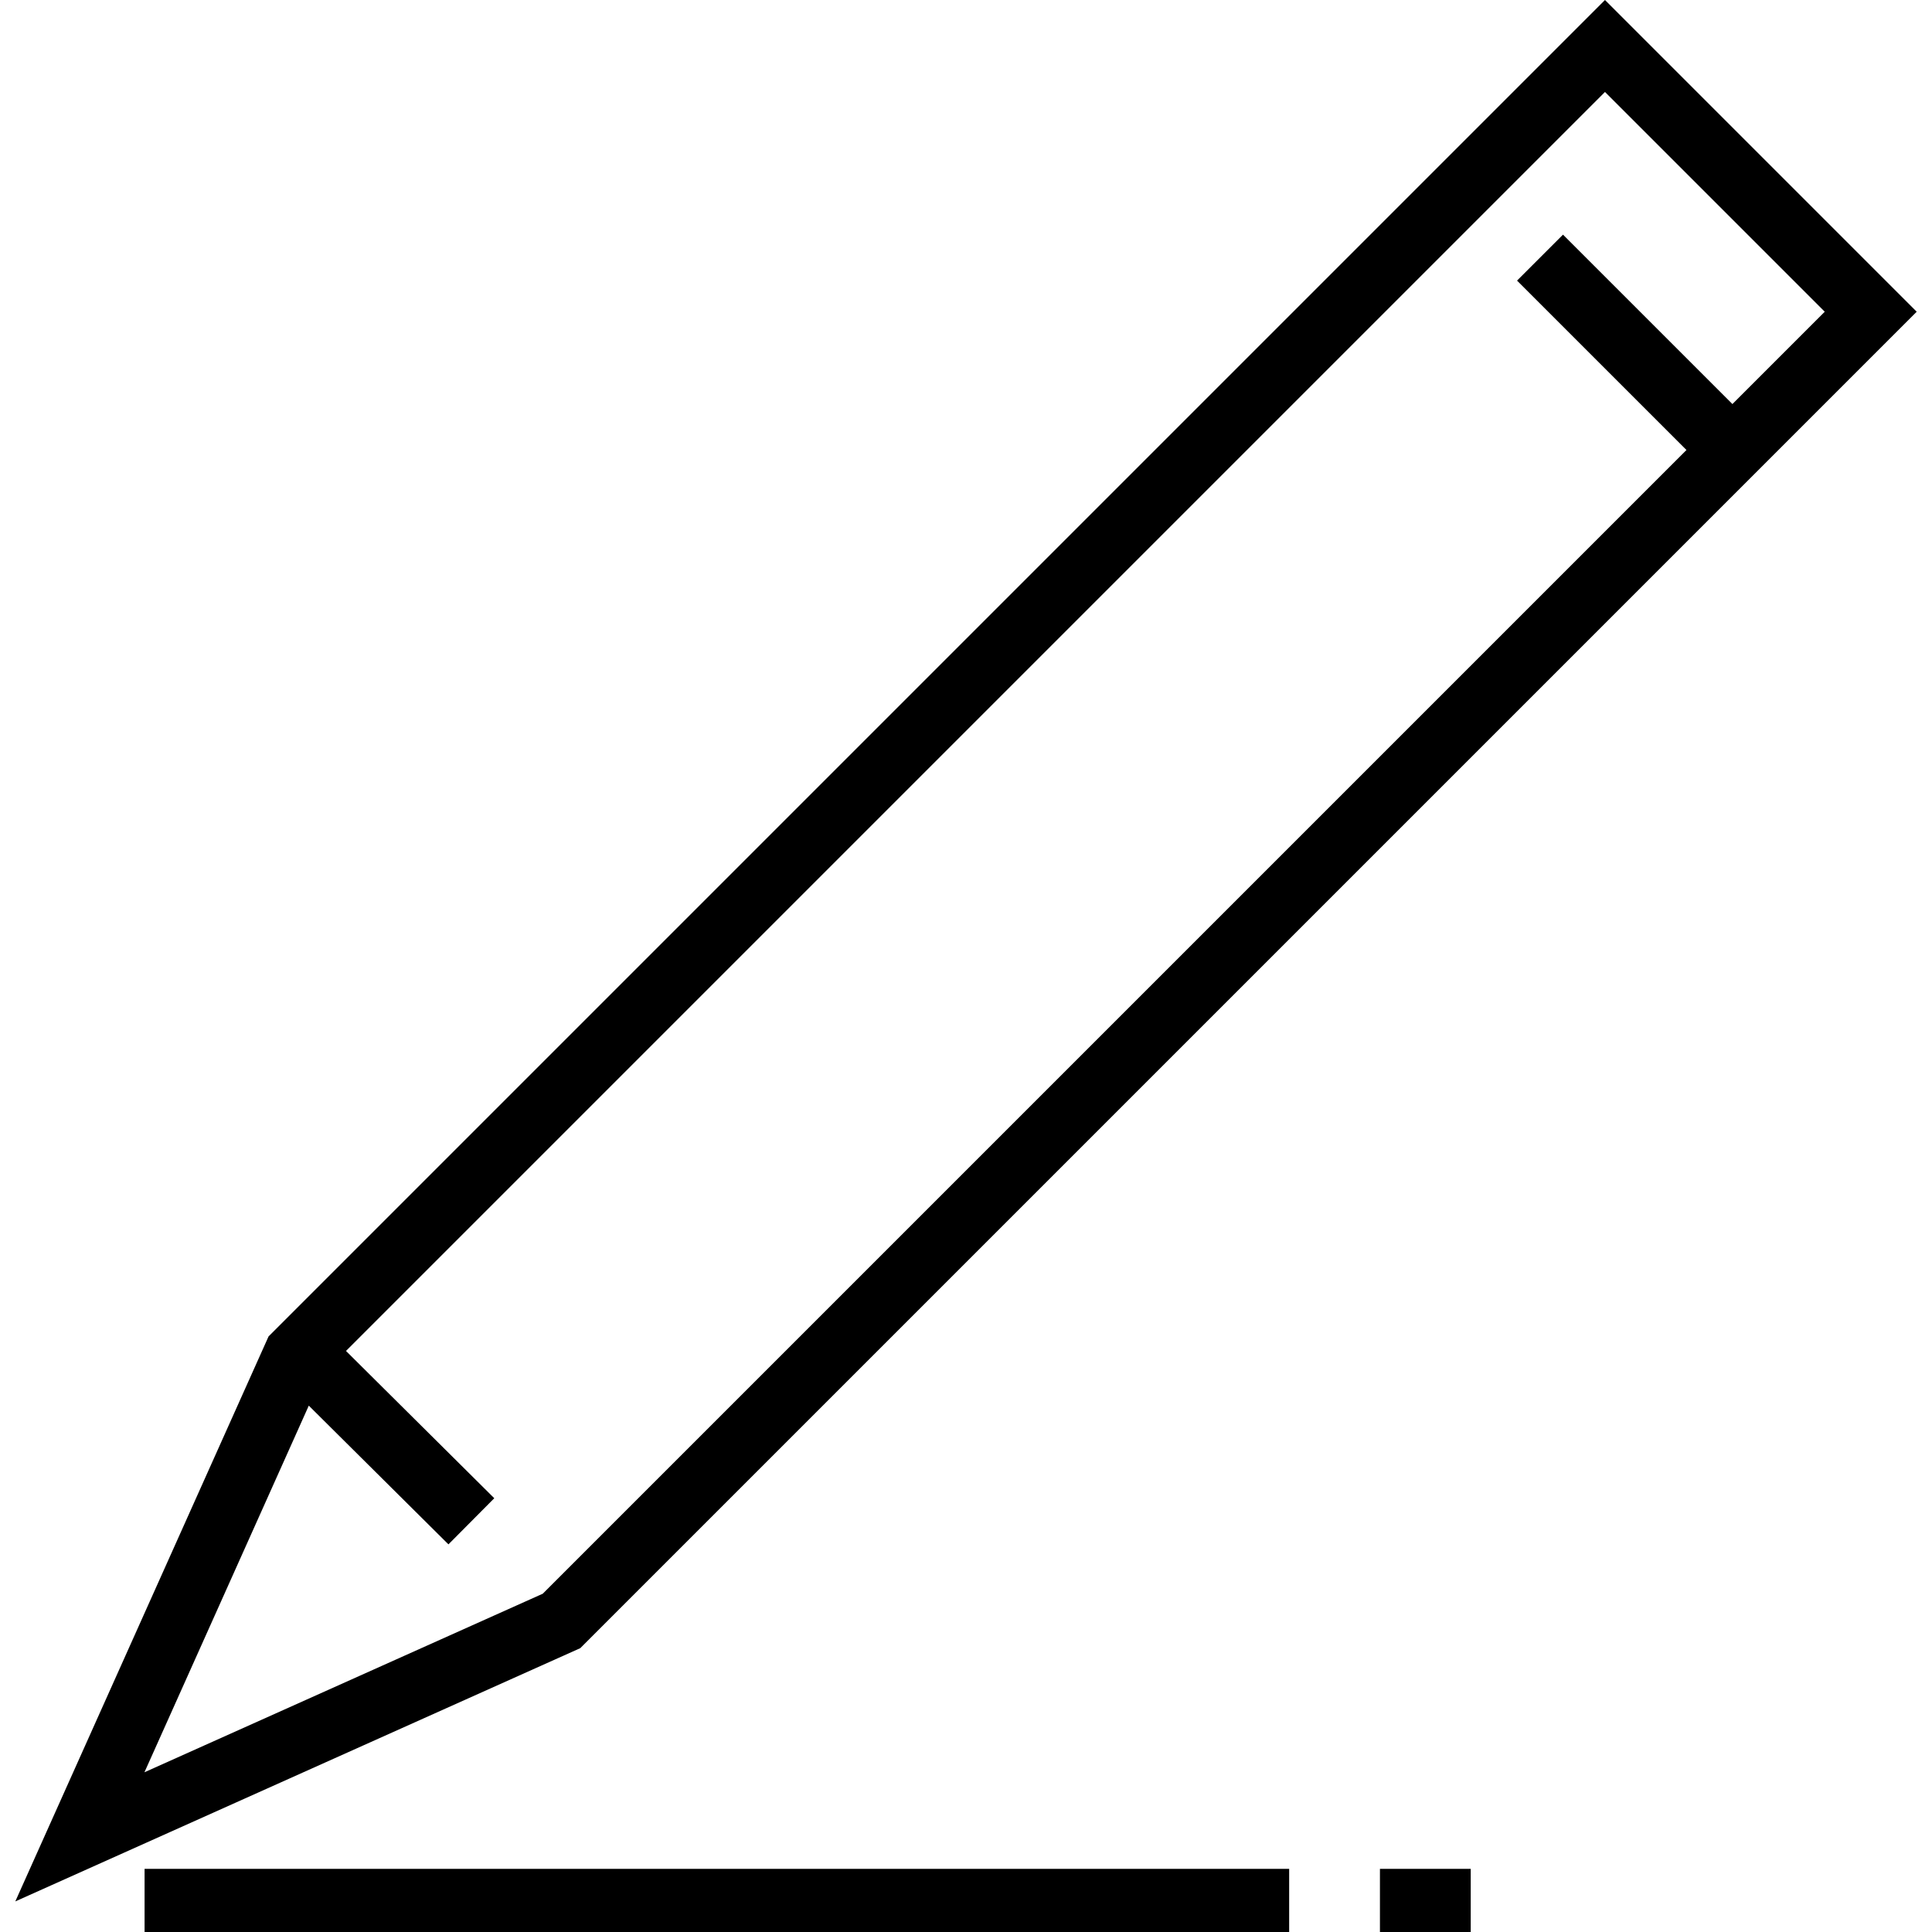
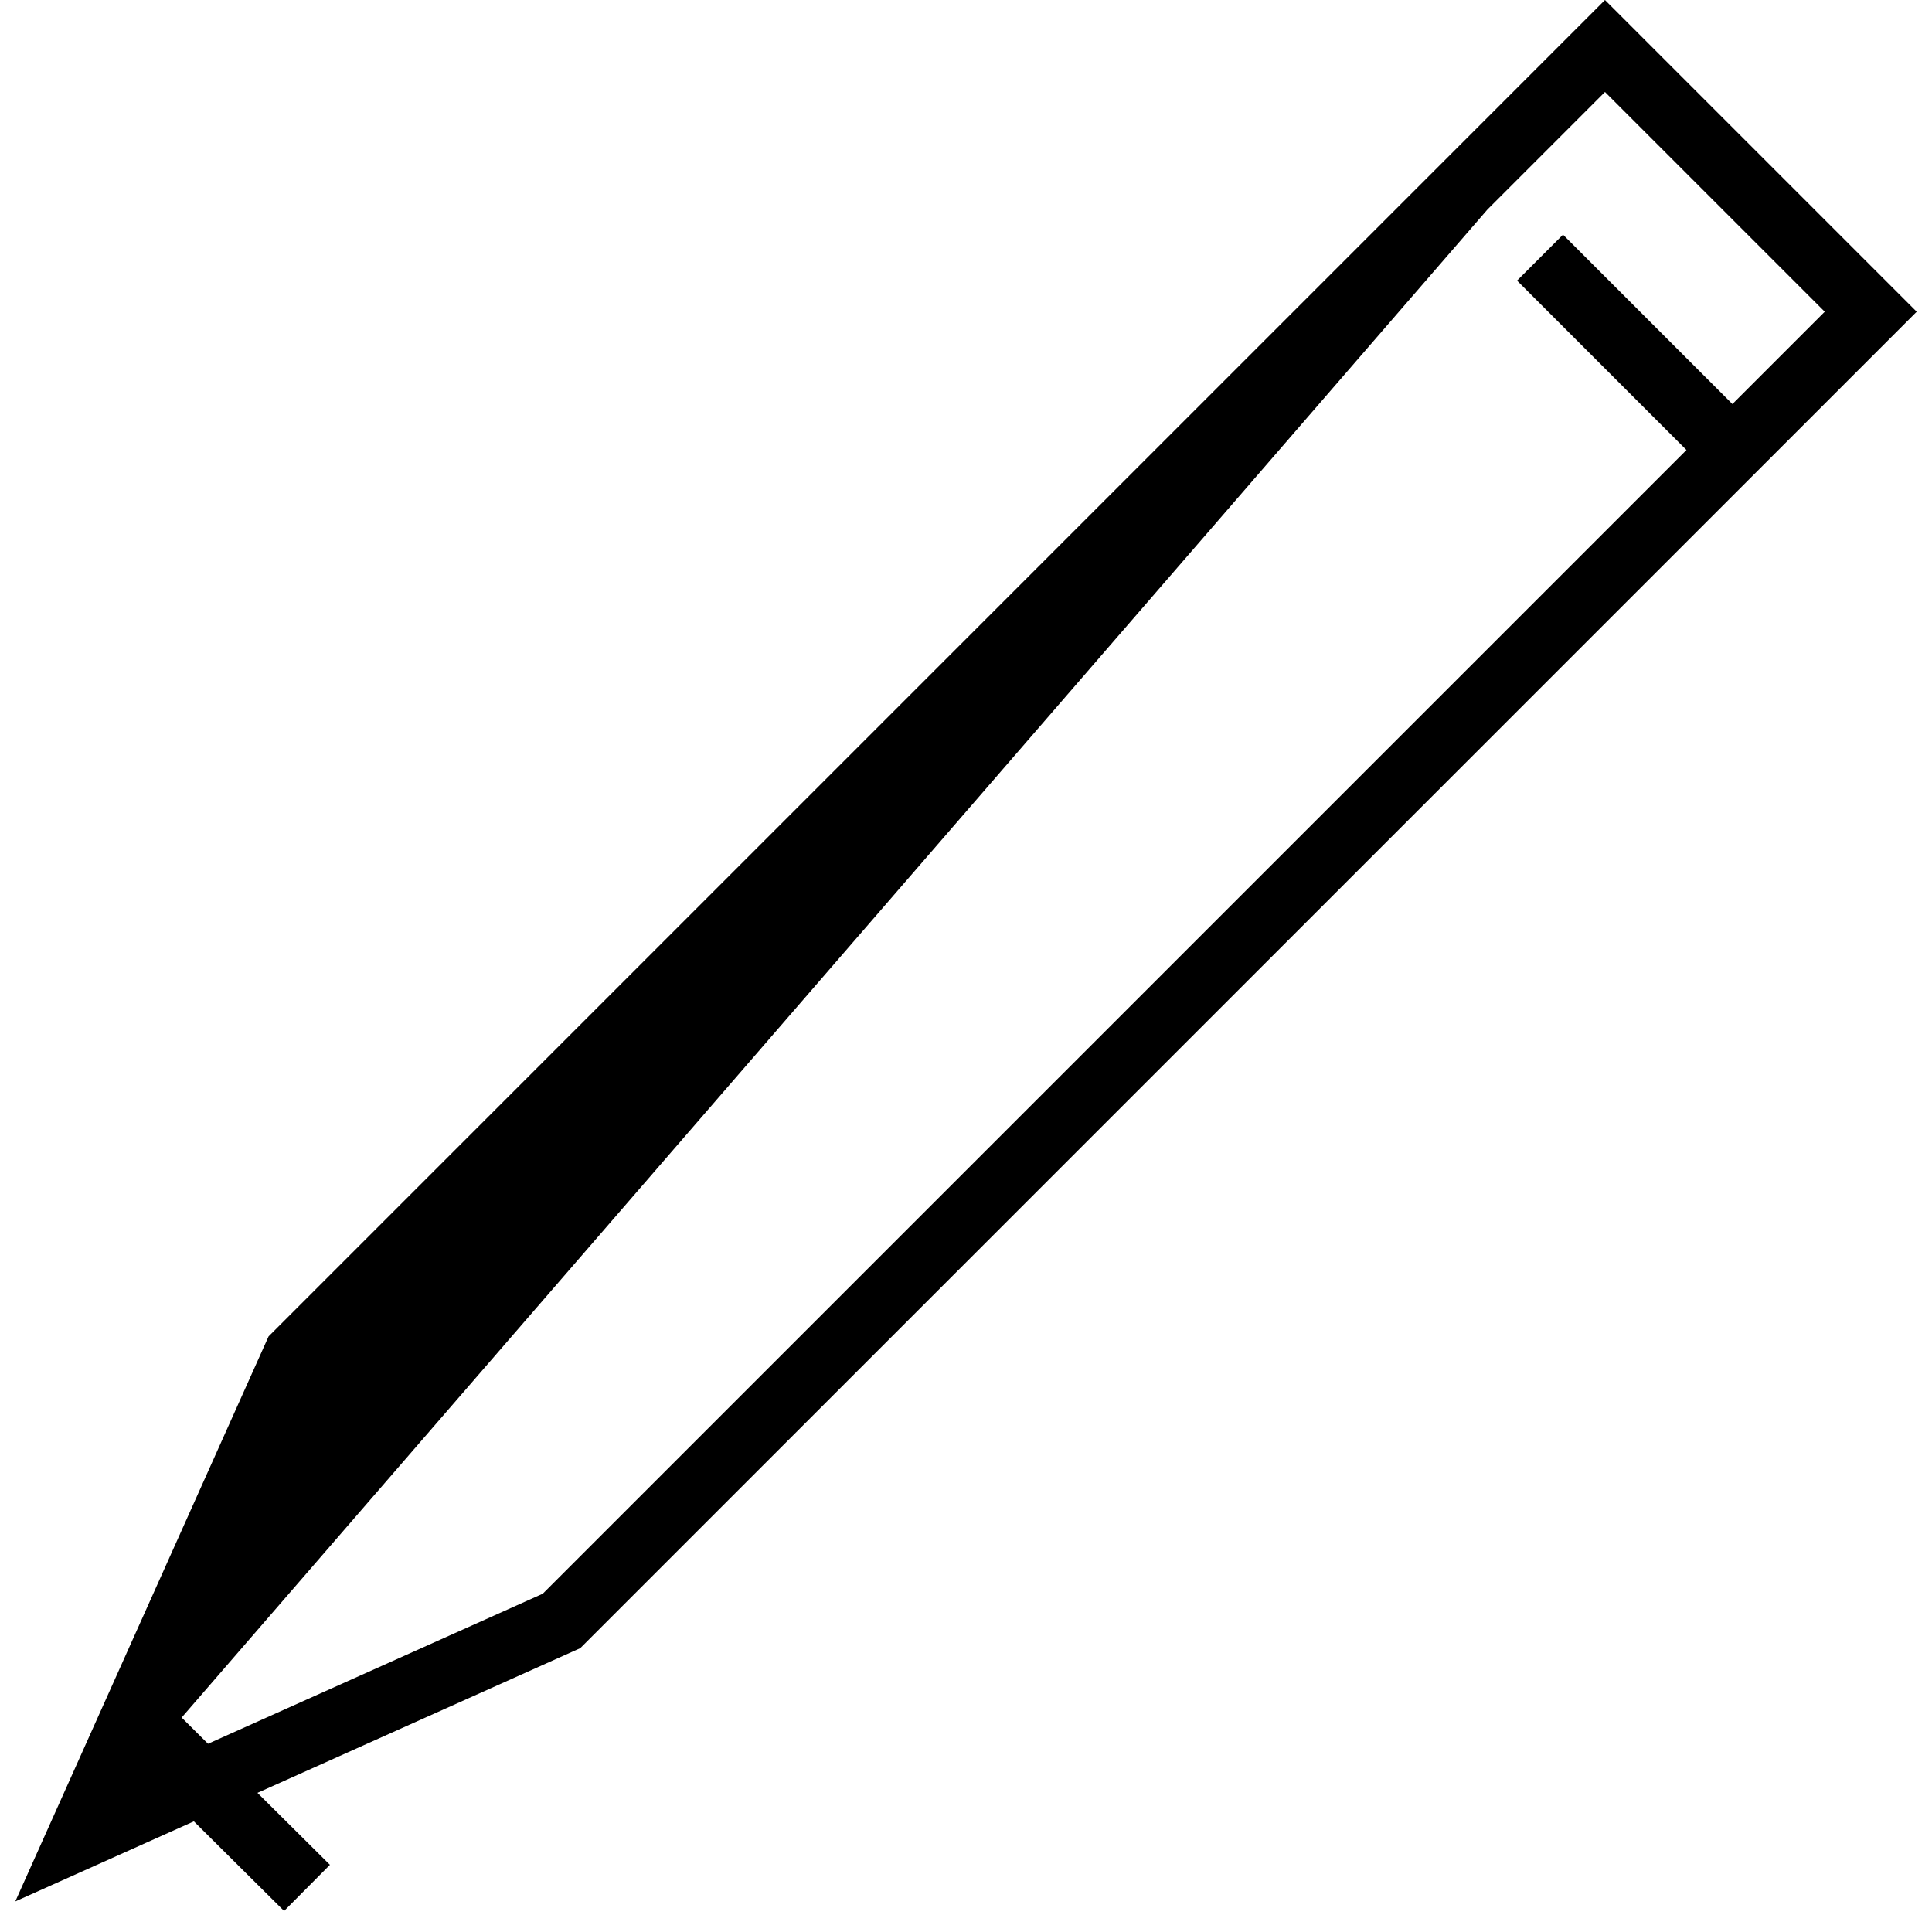
<svg xmlns="http://www.w3.org/2000/svg" fill="#000000" version="1.1" id="Capa_1" viewBox="0 0 489.504 489.504" xml:space="preserve">
  <g>
-     <path d="M473.98,67.332l-55.682-55.682L406.649,0l-11.648,11.649l-29.784,29.785L70.19,336.461l-2.144,2.144l-1.241,2.766   L21.564,442.295l-17.688,39.46l39.461-17.689l100.923-45.242l2.765-1.24l2.144-2.144L473.98,90.629l11.648-11.648L473.98,67.332z    M438.938,102.374L396.01,59.452l-11.643,11.643l42.927,42.922L137.52,403.792L36.597,449.034l41.64-92.889l35.382,35.143   l11.613-11.688l-37.569-37.315L376.865,53.083l29.784-29.785l55.682,55.682L438.938,102.374z" />
+     <path d="M473.98,67.332l-55.682-55.682L406.649,0l-11.648,11.649l-29.784,29.785L70.19,336.461l-2.144,2.144l-1.241,2.766   L21.564,442.295l-17.688,39.46l39.461-17.689l100.923-45.242l2.765-1.24l2.144-2.144L473.98,90.629l11.648-11.648L473.98,67.332z    M438.938,102.374L396.01,59.452l-11.643,11.643l42.927,42.922L137.52,403.792L36.597,449.034l35.382,35.143   l11.613-11.688l-37.569-37.315L376.865,53.083l29.784-29.785l55.682,55.682L438.938,102.374z" />
    <g id="XMLID_712_">
-       <rect x="36.631" y="473.504" width="290" height="16" />
-     </g>
+       </g>
    <g id="XMLID_747_">
-       <rect x="349.631" y="473.504" width="23" height="16" />
-     </g>
+       </g>
  </g>
</svg>